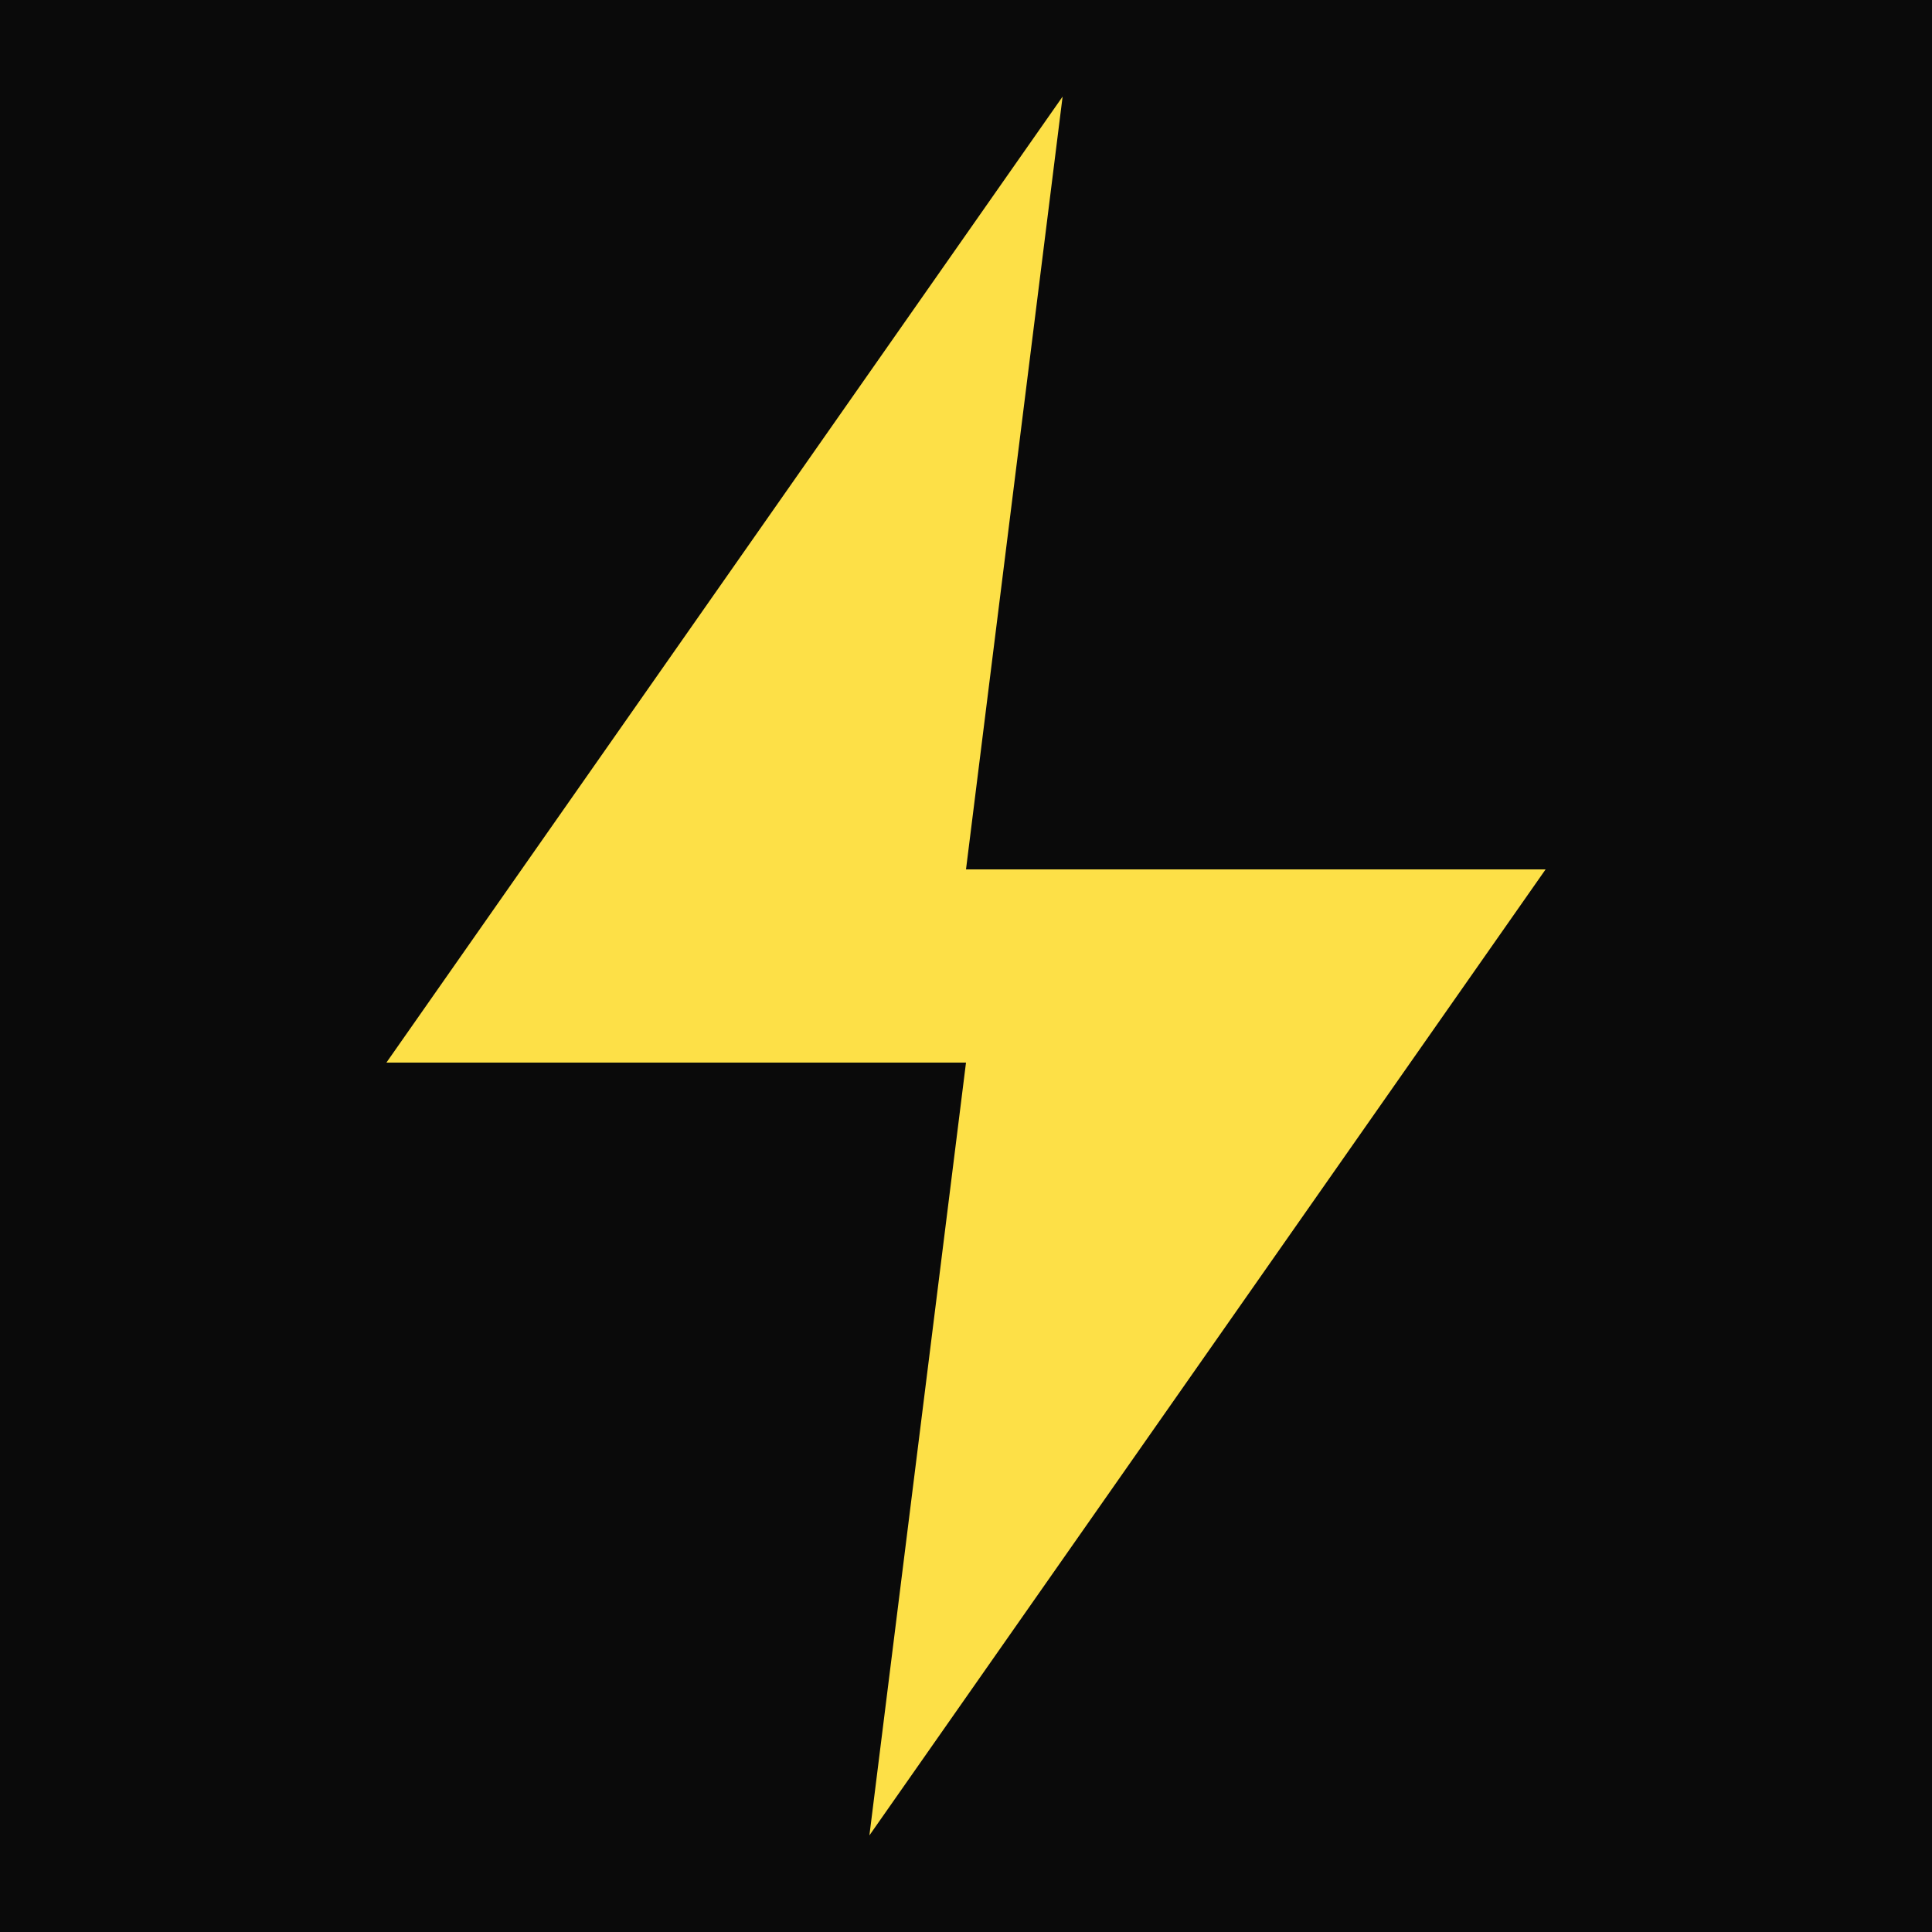
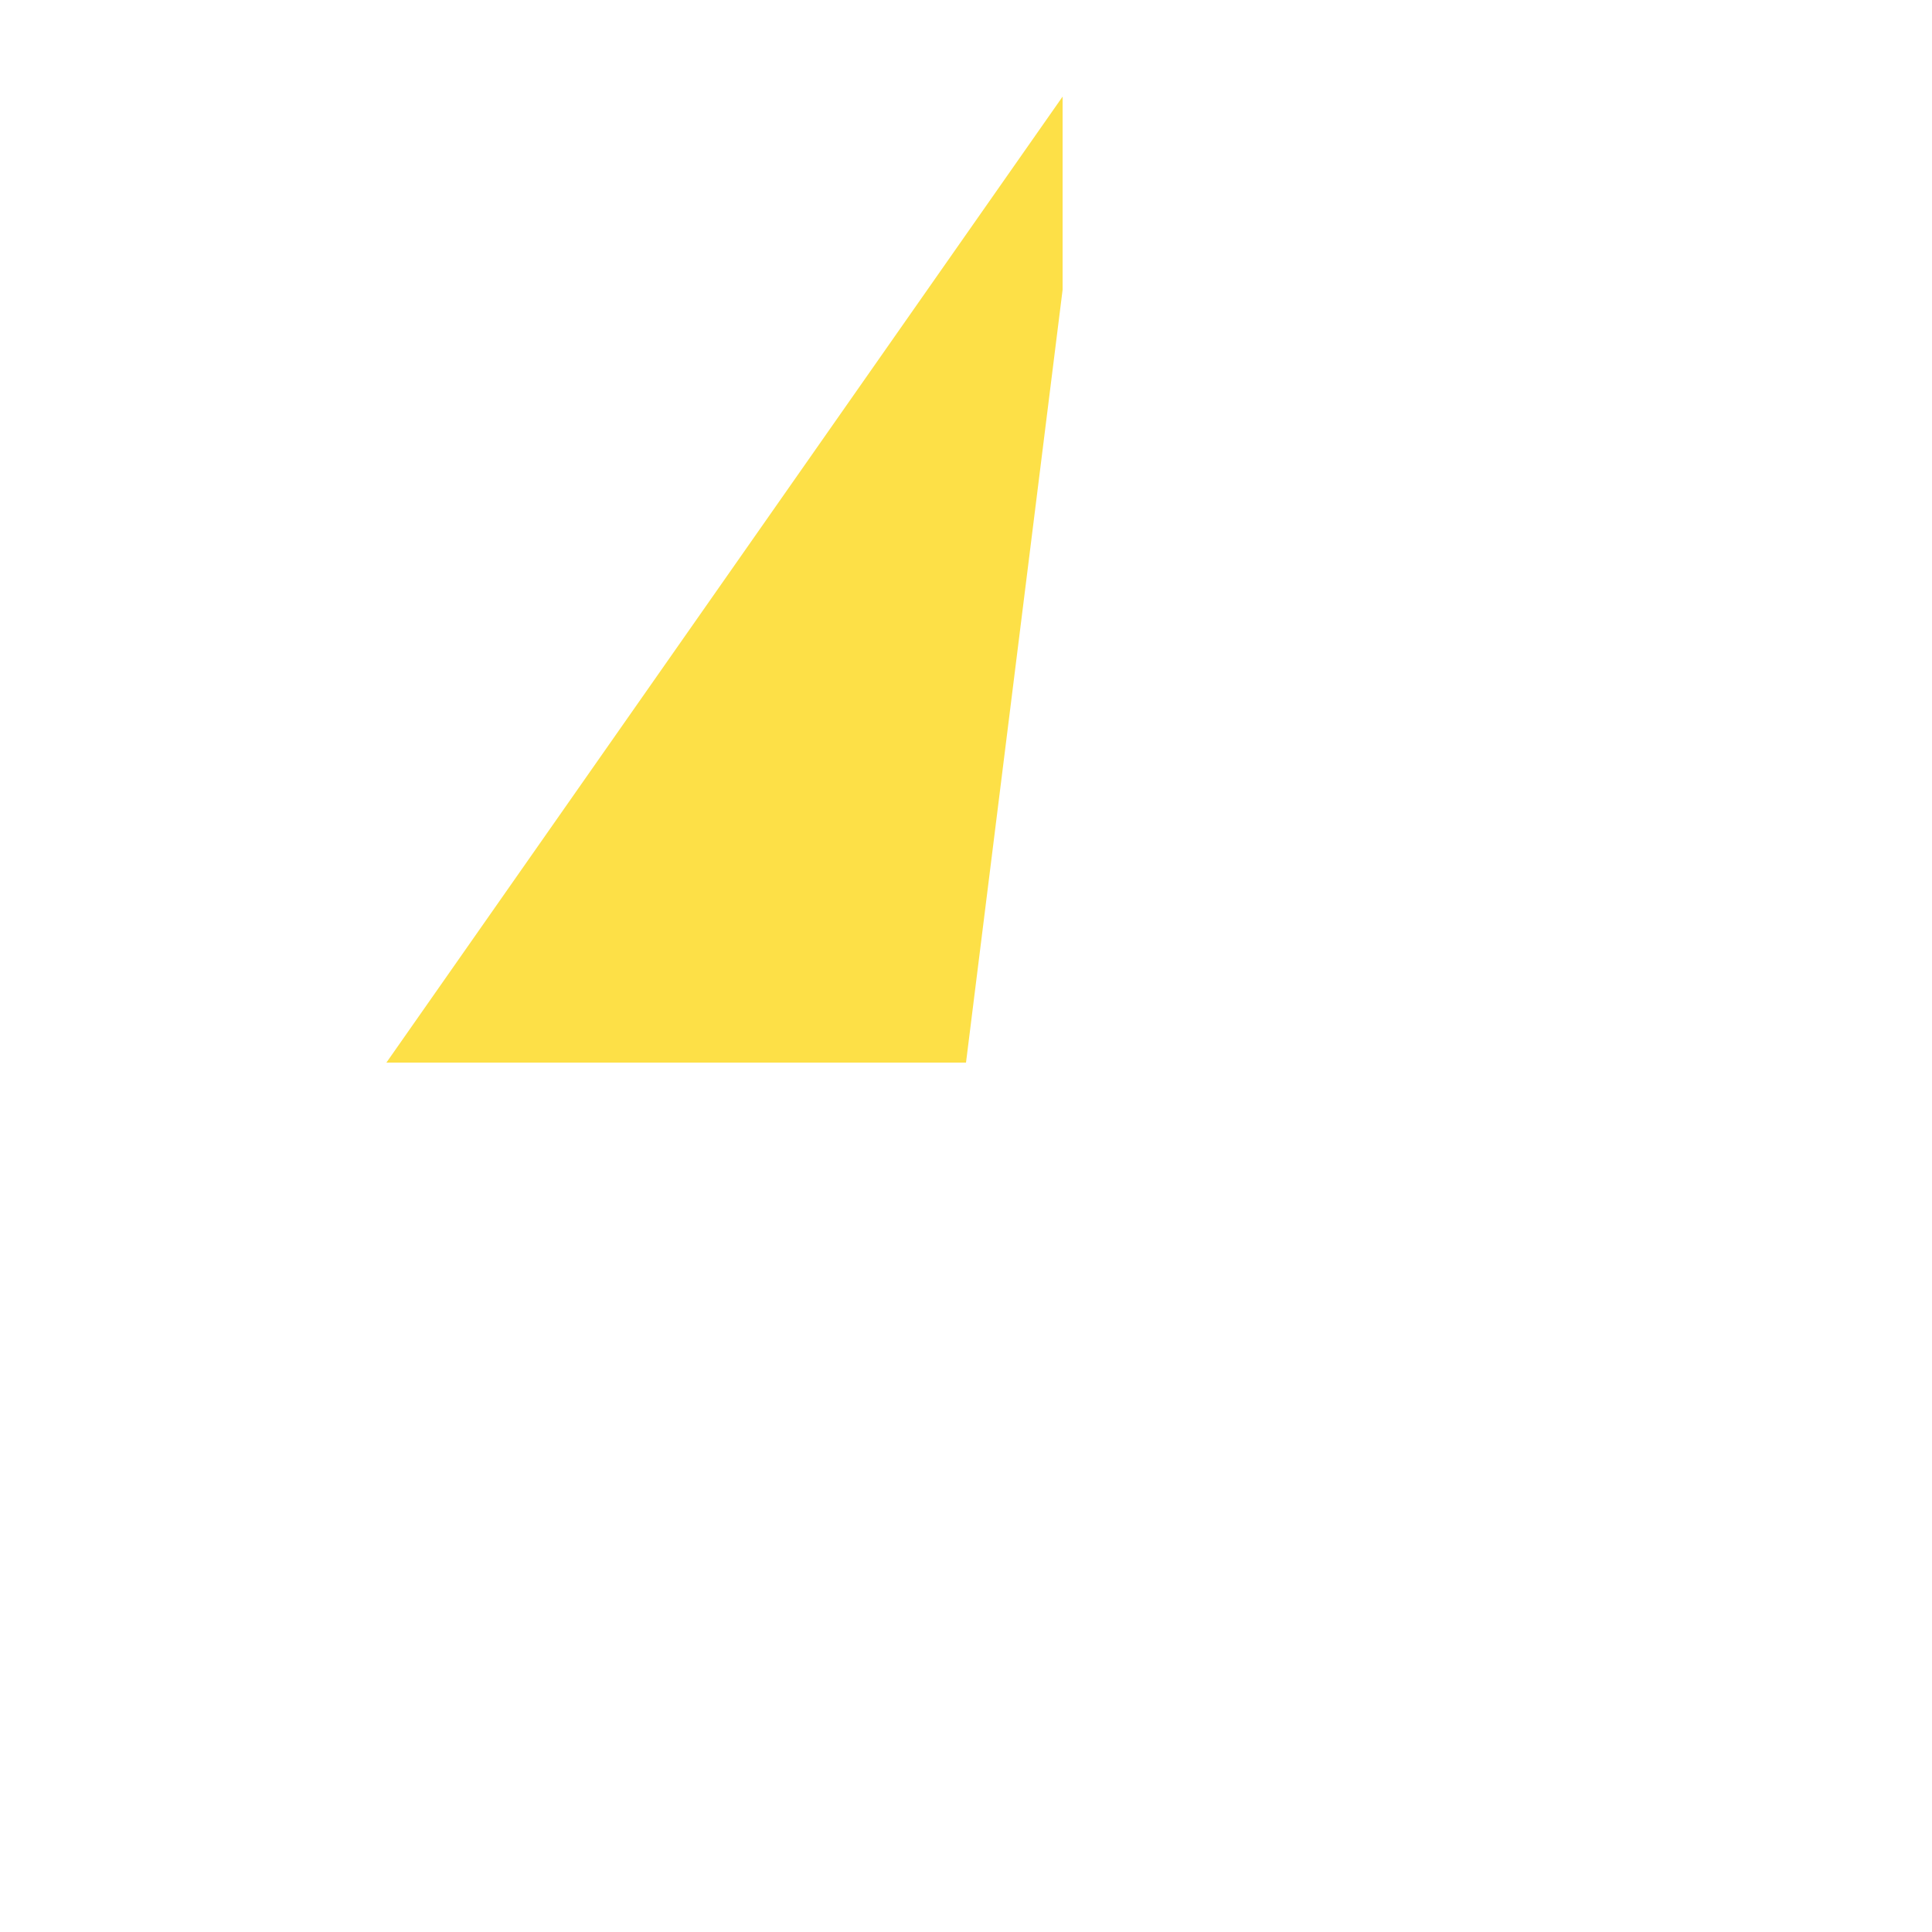
<svg xmlns="http://www.w3.org/2000/svg" version="1.2" baseProfile="tiny-ps" viewBox="0 0 100 100" width="100" height="100">
  <title>Lightning Leads</title>
-   <rect width="100" height="100" fill="#0a0a0a" />
-   <path fill="#fde047" d="M55 5L20 55h30l-5 40 35-50H50l5-40z" />
+   <path fill="#fde047" d="M55 5L20 55h30H50l5-40z" />
</svg>